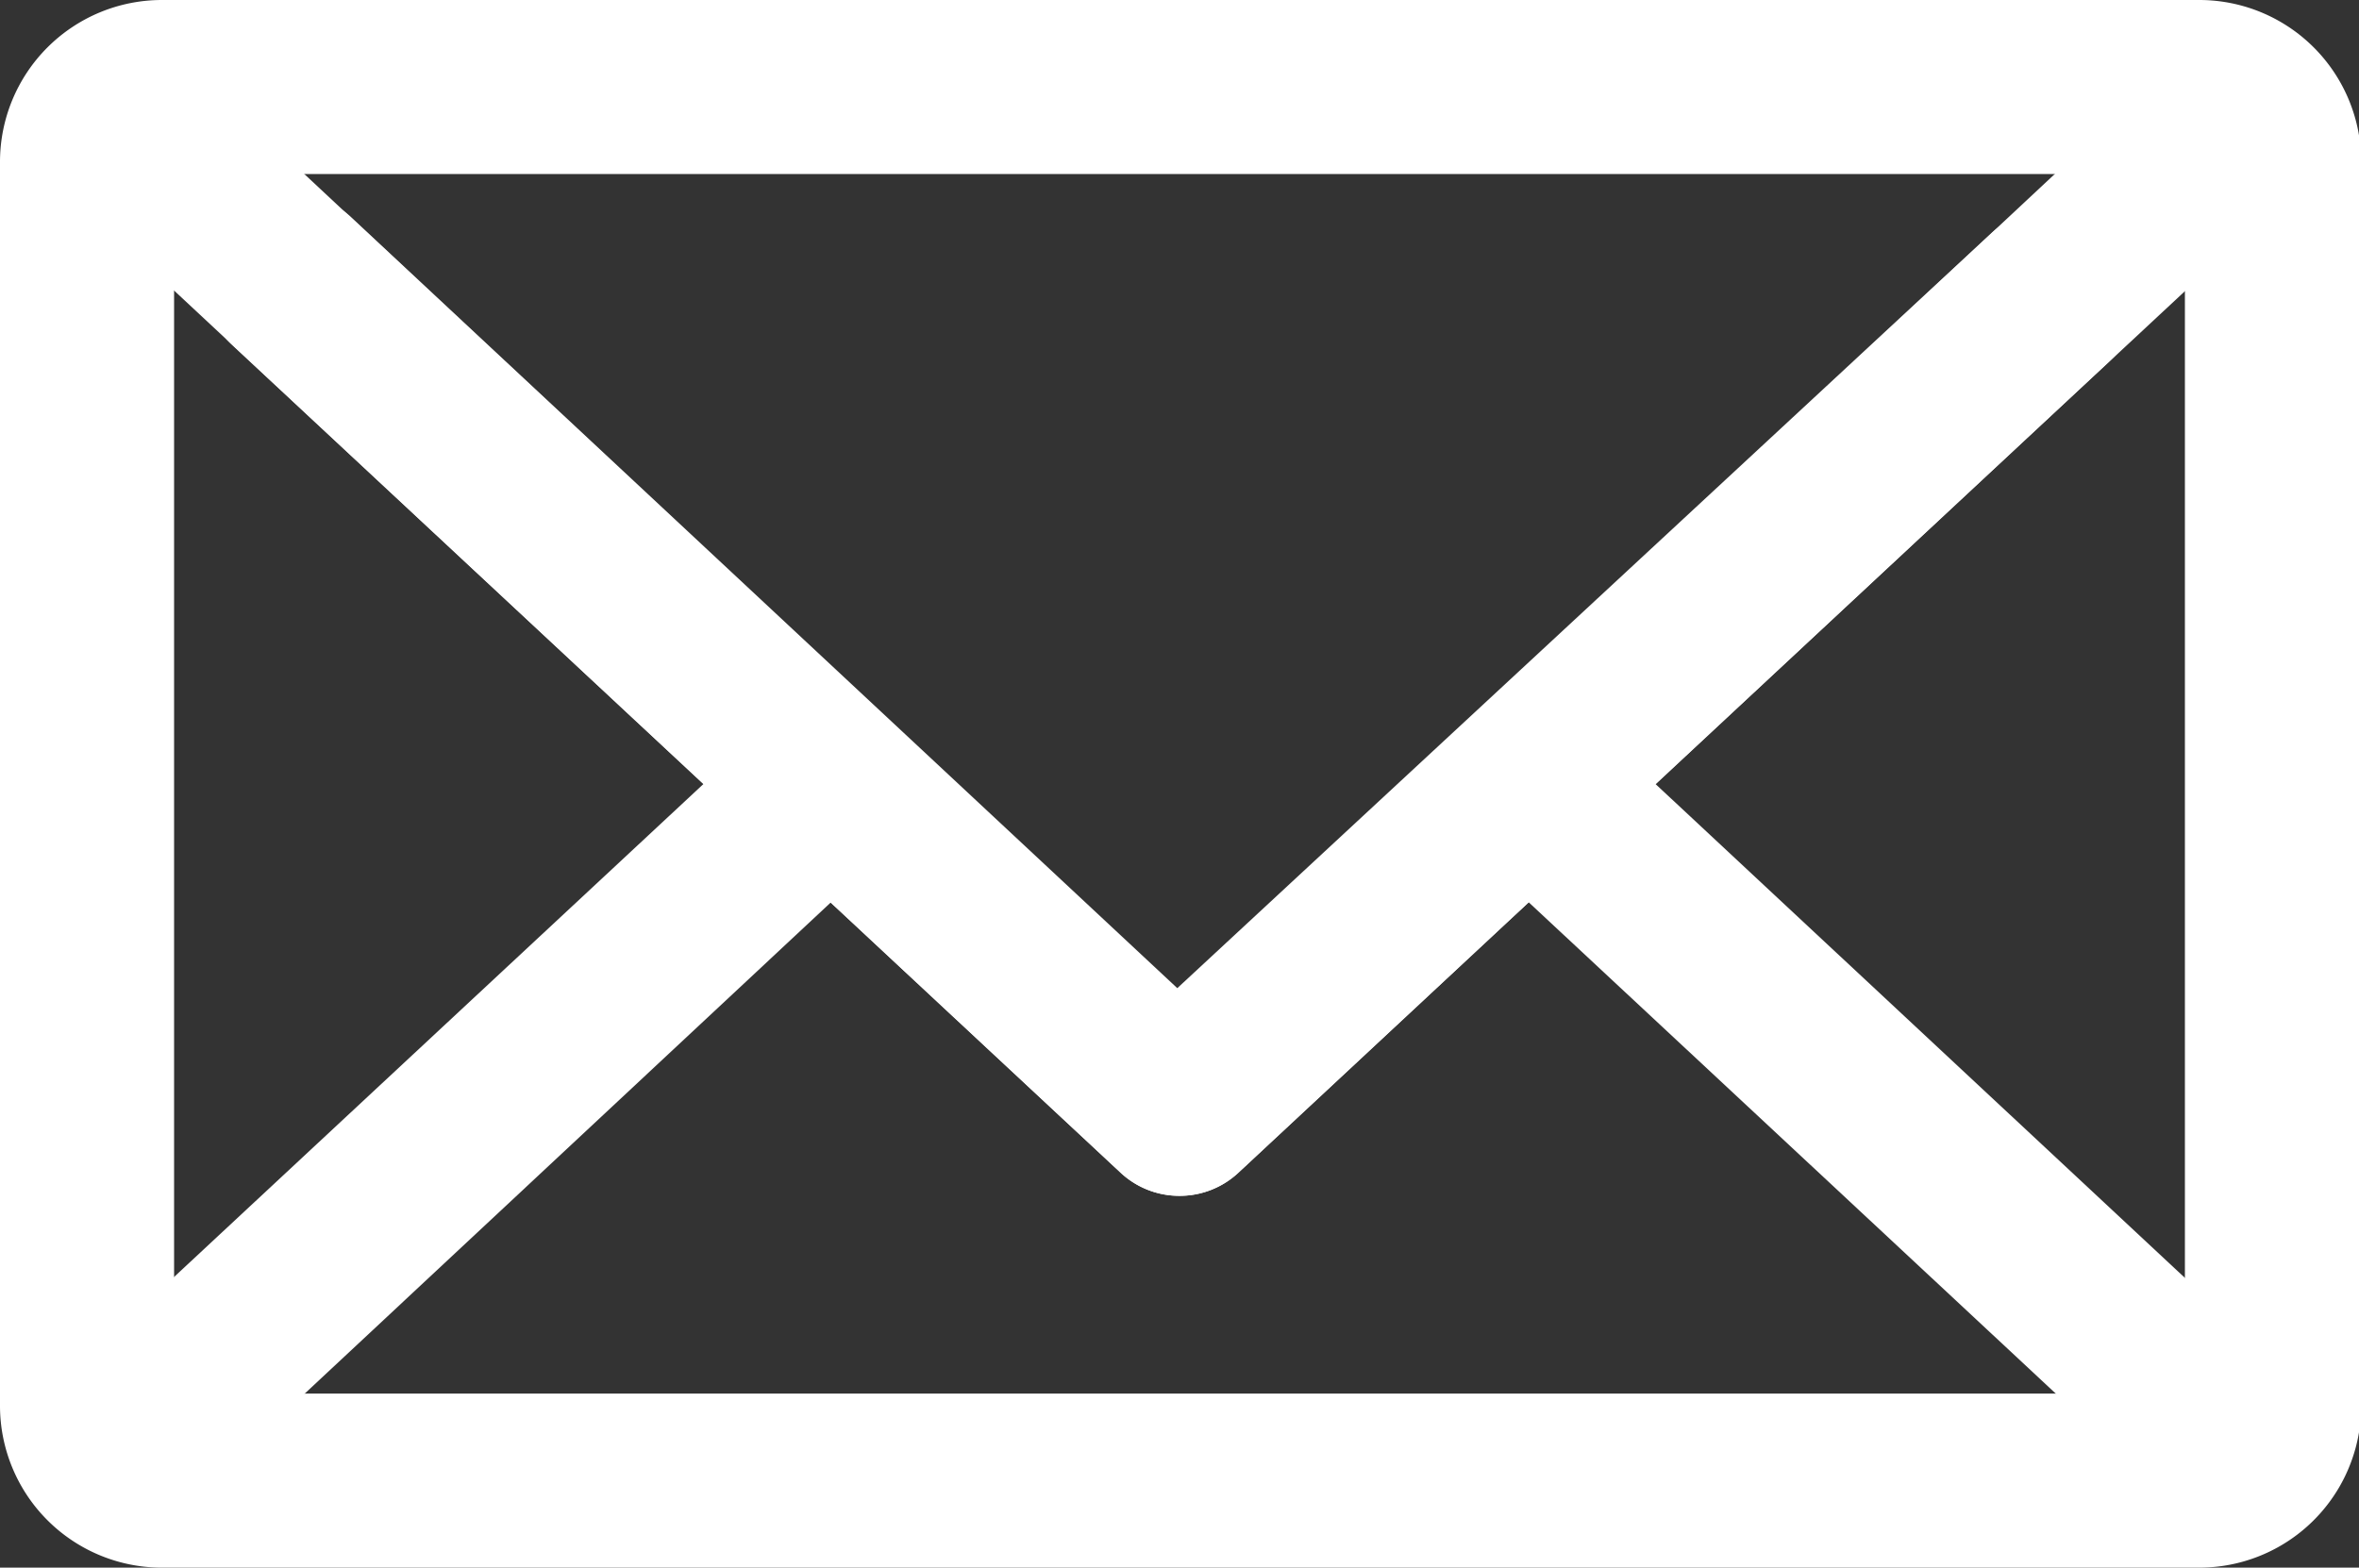
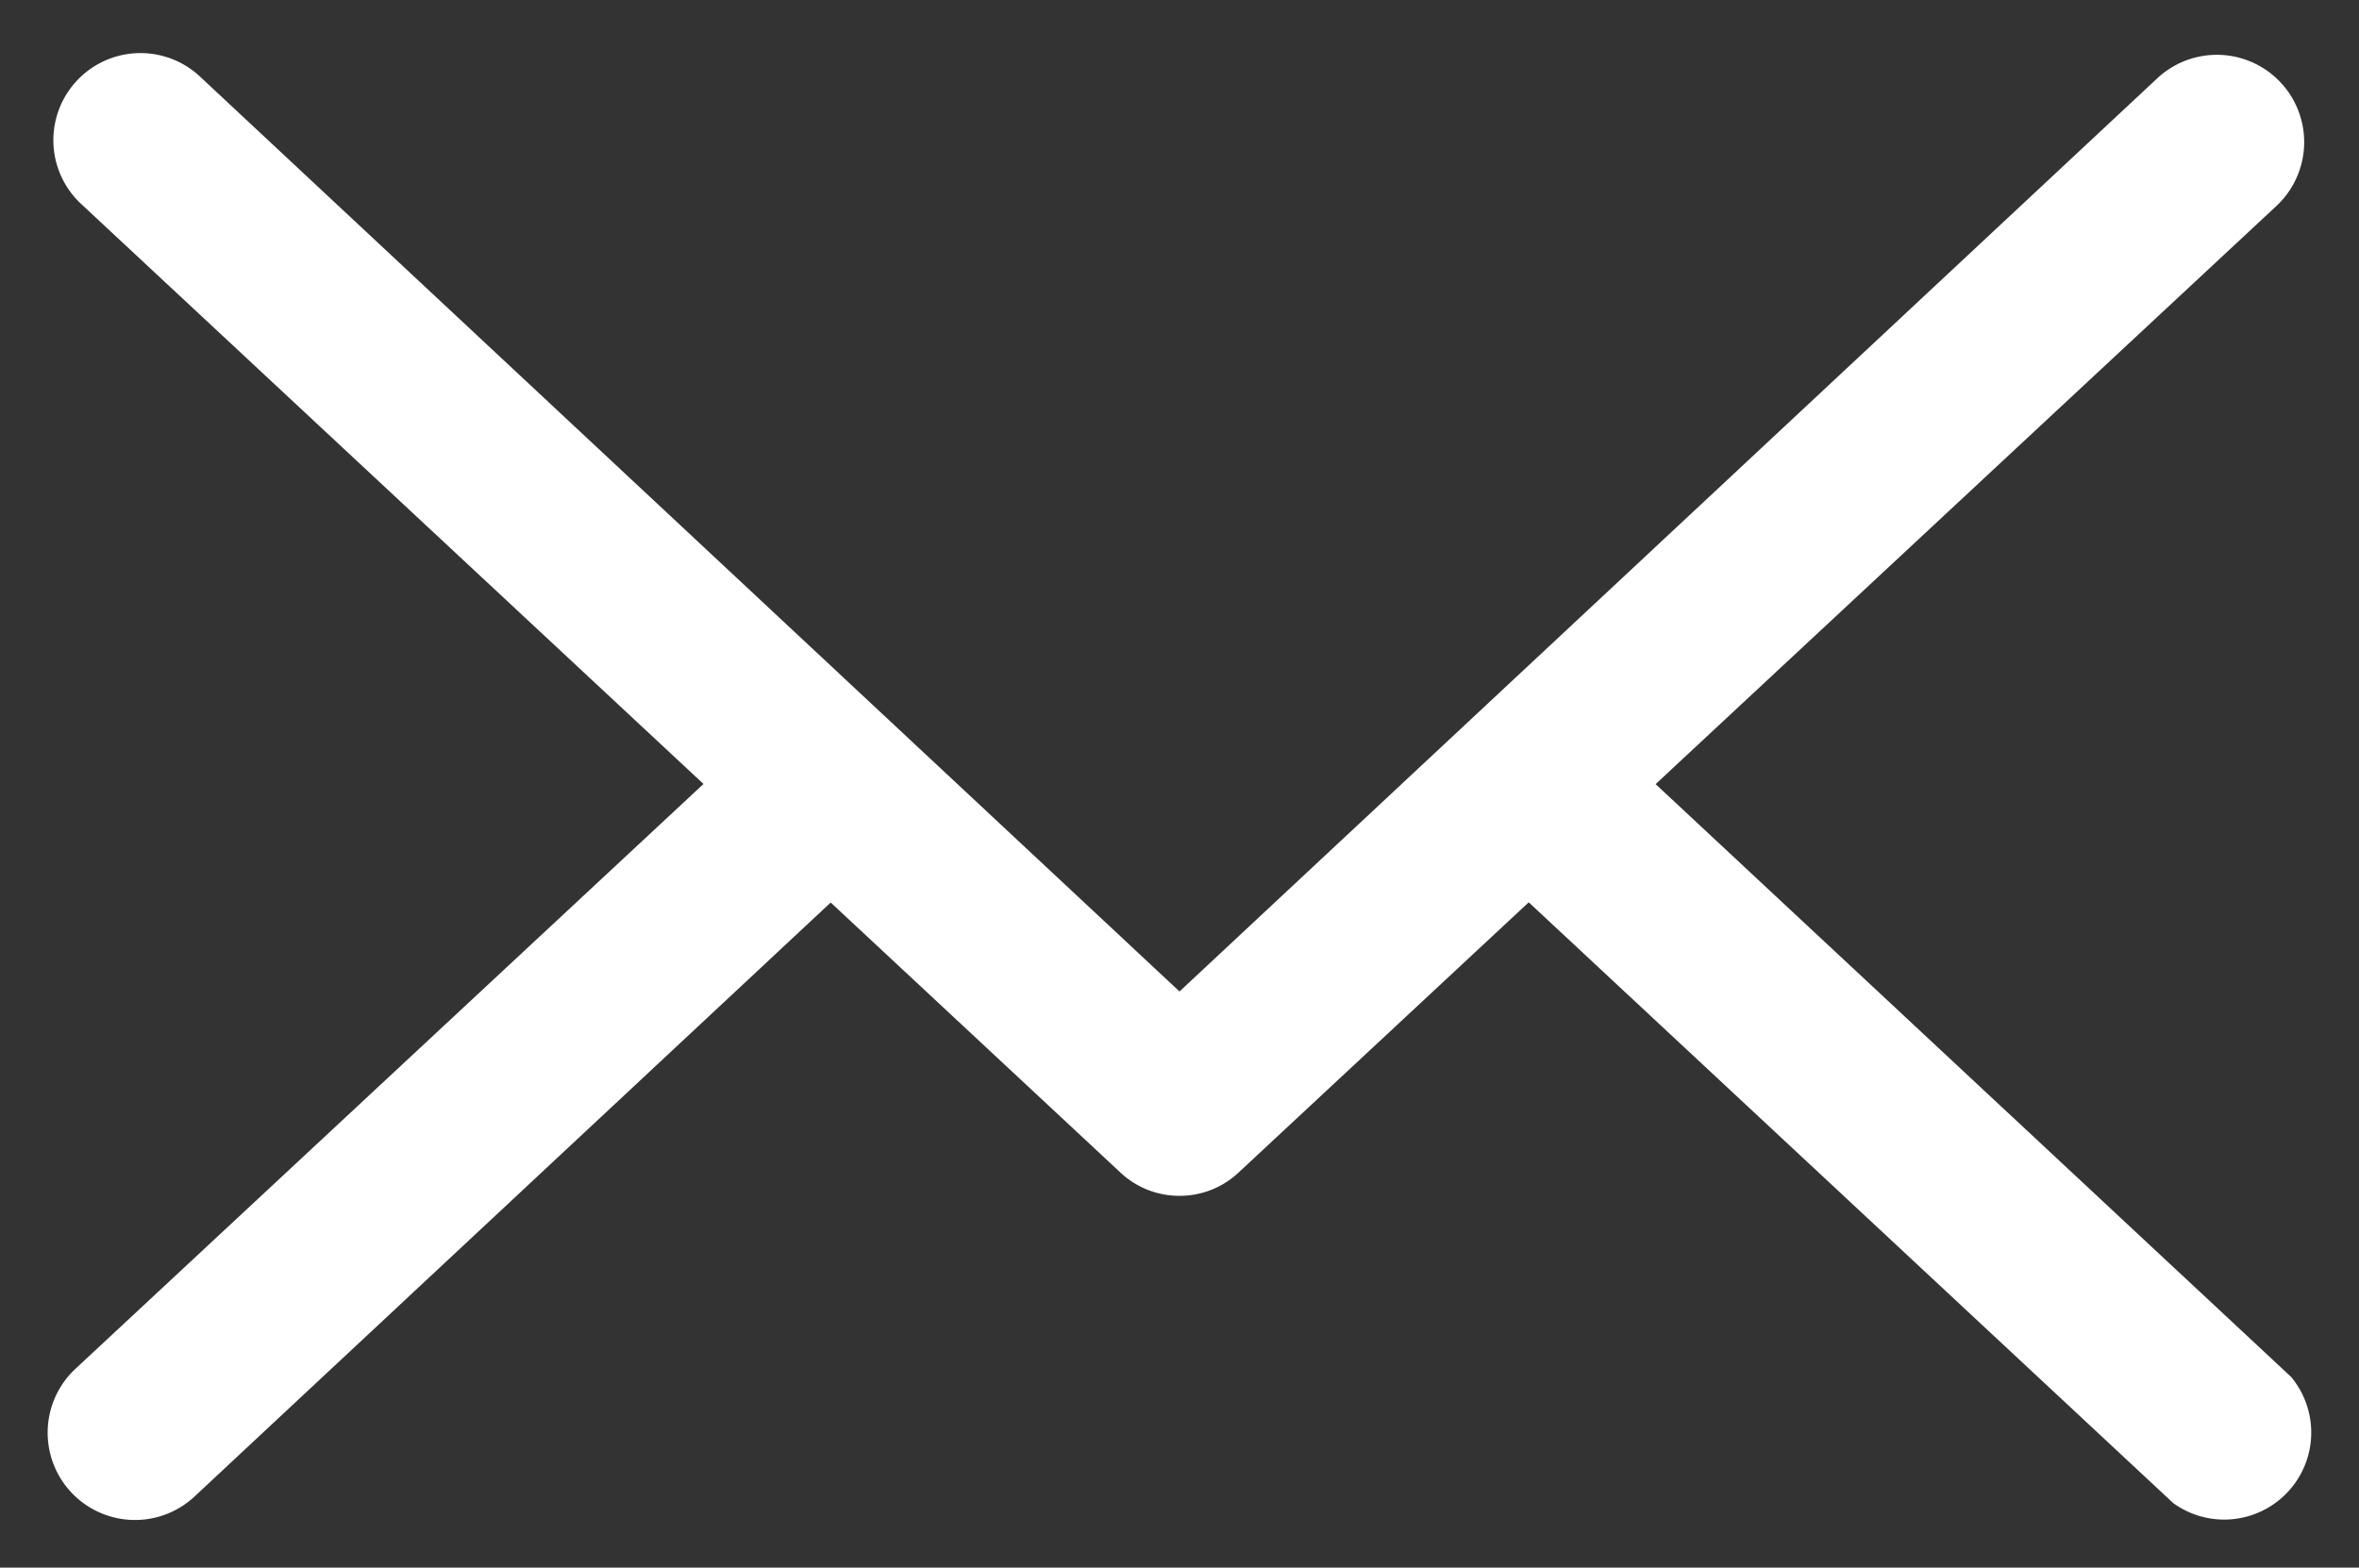
<svg xmlns="http://www.w3.org/2000/svg" viewBox="0 0 42.82 28.46">
  <rect x="0" y="0" width="42.82" height="28.46" fill="#333333" stroke="none" />
  <defs>
    <style>.aa59f913-c49a-4c2c-89ba-a2cff032af3b{fill:none;}.a0ffbc12-8a88-4119-bd57-92eeaf4db33c{fill:#fff;}</style>
  </defs>
  <g id="f4c3319a-3498-4f54-8cfd-d166ee21f30e" data-name="レイヤー 2">
    <g id="b5027834-be52-44ff-9622-e80e51cdacc9" data-name="レイヤー 1">
      <rect class="aa59f913-c49a-4c2c-89ba-a2cff032af3b" x="1.58" y="1.58" width="39.66" height="25.3" rx="1.35" />
-       <path class="a0ffbc12-8a88-4119-bd57-92eeaf4db33c" d="M39.89,28.46h-37A2.94,2.94,0,0,1,0,25.53V2.93A2.94,2.94,0,0,1,2.93,0h37a2.94,2.94,0,0,1,2.93,2.93v22.6A2.94,2.94,0,0,1,39.89,28.46ZM3.16,25.3h36.5V3.16H3.16Z" />
-       <path class="a0ffbc12-8a88-4119-bd57-92eeaf4db33c" d="M21.41,21.71a1.56,1.56,0,0,1-1.08-.43L1.47,3.7A1.58,1.58,0,1,1,3.63,1.39L21.41,18,39.16,1.42a1.58,1.58,0,1,1,2.16,2.32L22.49,21.28A1.56,1.56,0,0,1,21.41,21.71Z" />
-       <polyline class="aa59f913-c49a-4c2c-89ba-a2cff032af3b" points="37.22 5.4 21.41 20.13 5.29 5.1" />
-       <path class="a0ffbc12-8a88-4119-bd57-92eeaf4db33c" d="M21.41,21.71a1.56,1.56,0,0,1-1.08-.43L4.21,6.26A1.58,1.58,0,0,1,6.37,3.94l15,14L36.14,4.24A1.58,1.58,0,1,1,38.3,6.55L22.49,21.28A1.56,1.56,0,0,1,21.41,21.71Z" />
+       <path class="a0ffbc12-8a88-4119-bd57-92eeaf4db33c" d="M21.41,21.71a1.56,1.56,0,0,1-1.08-.43L1.47,3.7A1.58,1.58,0,1,1,3.63,1.39L21.41,18,39.16,1.42a1.58,1.58,0,1,1,2.16,2.32L22.49,21.28A1.56,1.56,0,0,1,21.41,21.71" />
      <path class="a0ffbc12-8a88-4119-bd57-92eeaf4db33c" d="M13.9,13.18,1.37,24.85a1.58,1.58,0,0,0,2.16,2.32l12.85-12Z" />
      <path class="a0ffbc12-8a88-4119-bd57-92eeaf4db33c" d="M41.59,25,28.91,13.17l-2.46,2,13,12.12A1.58,1.58,0,0,0,41.59,25Z" />
    </g>
  </g>
</svg>